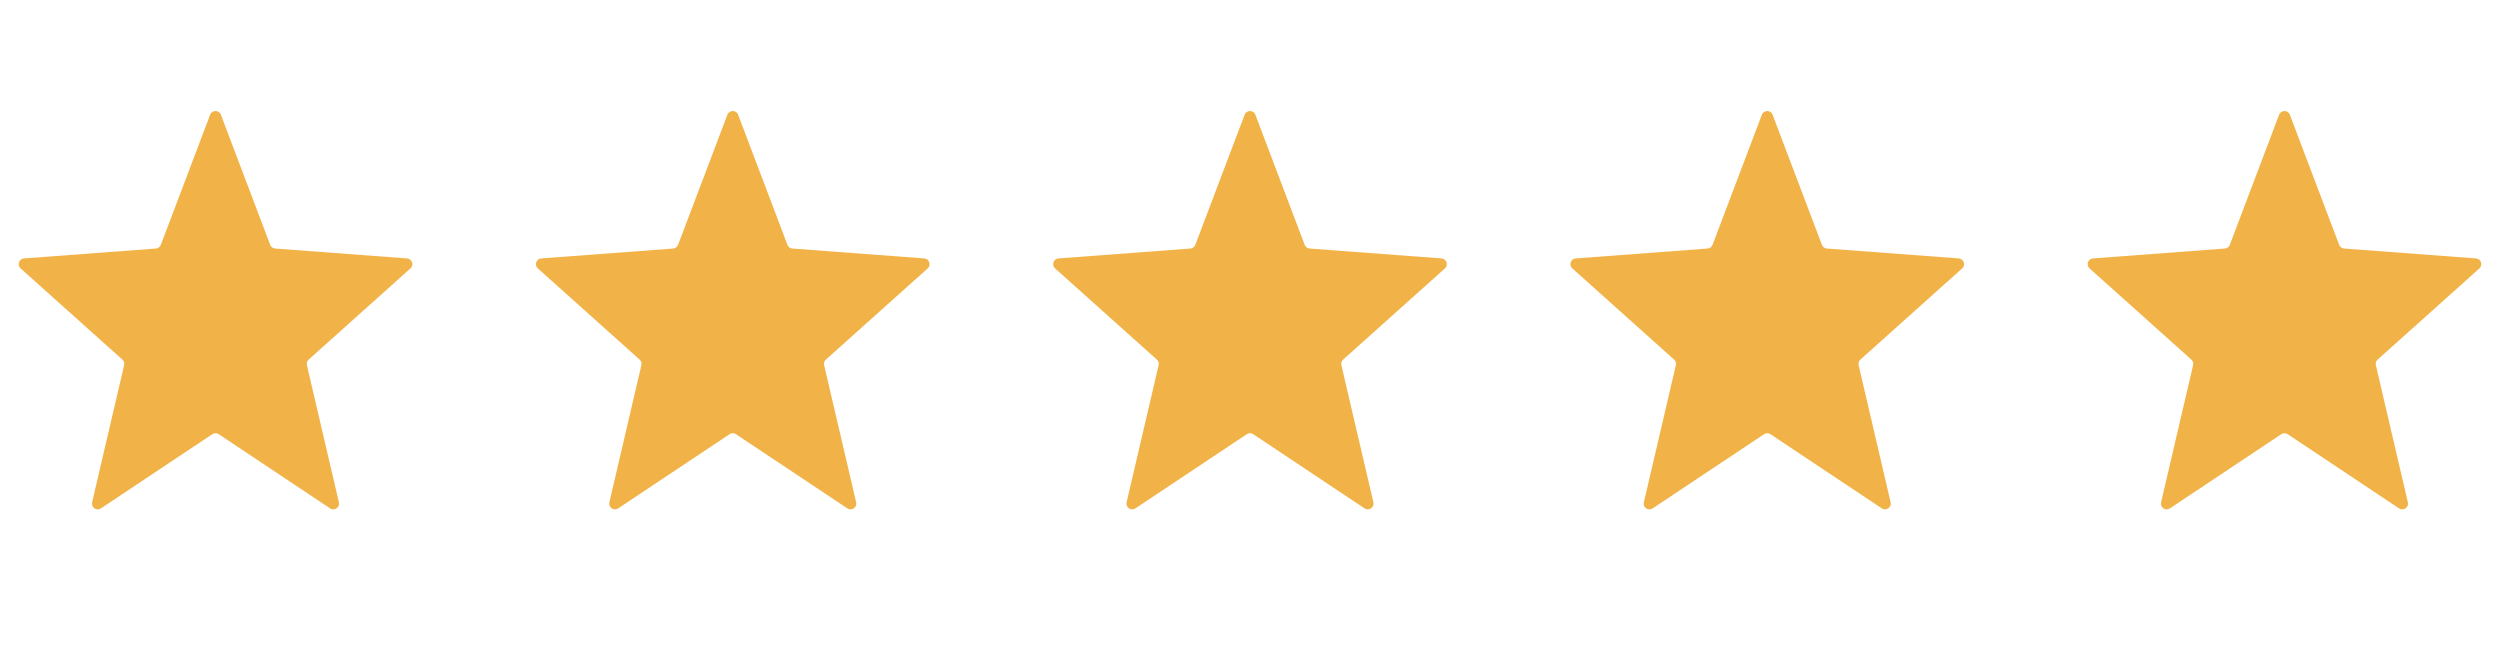
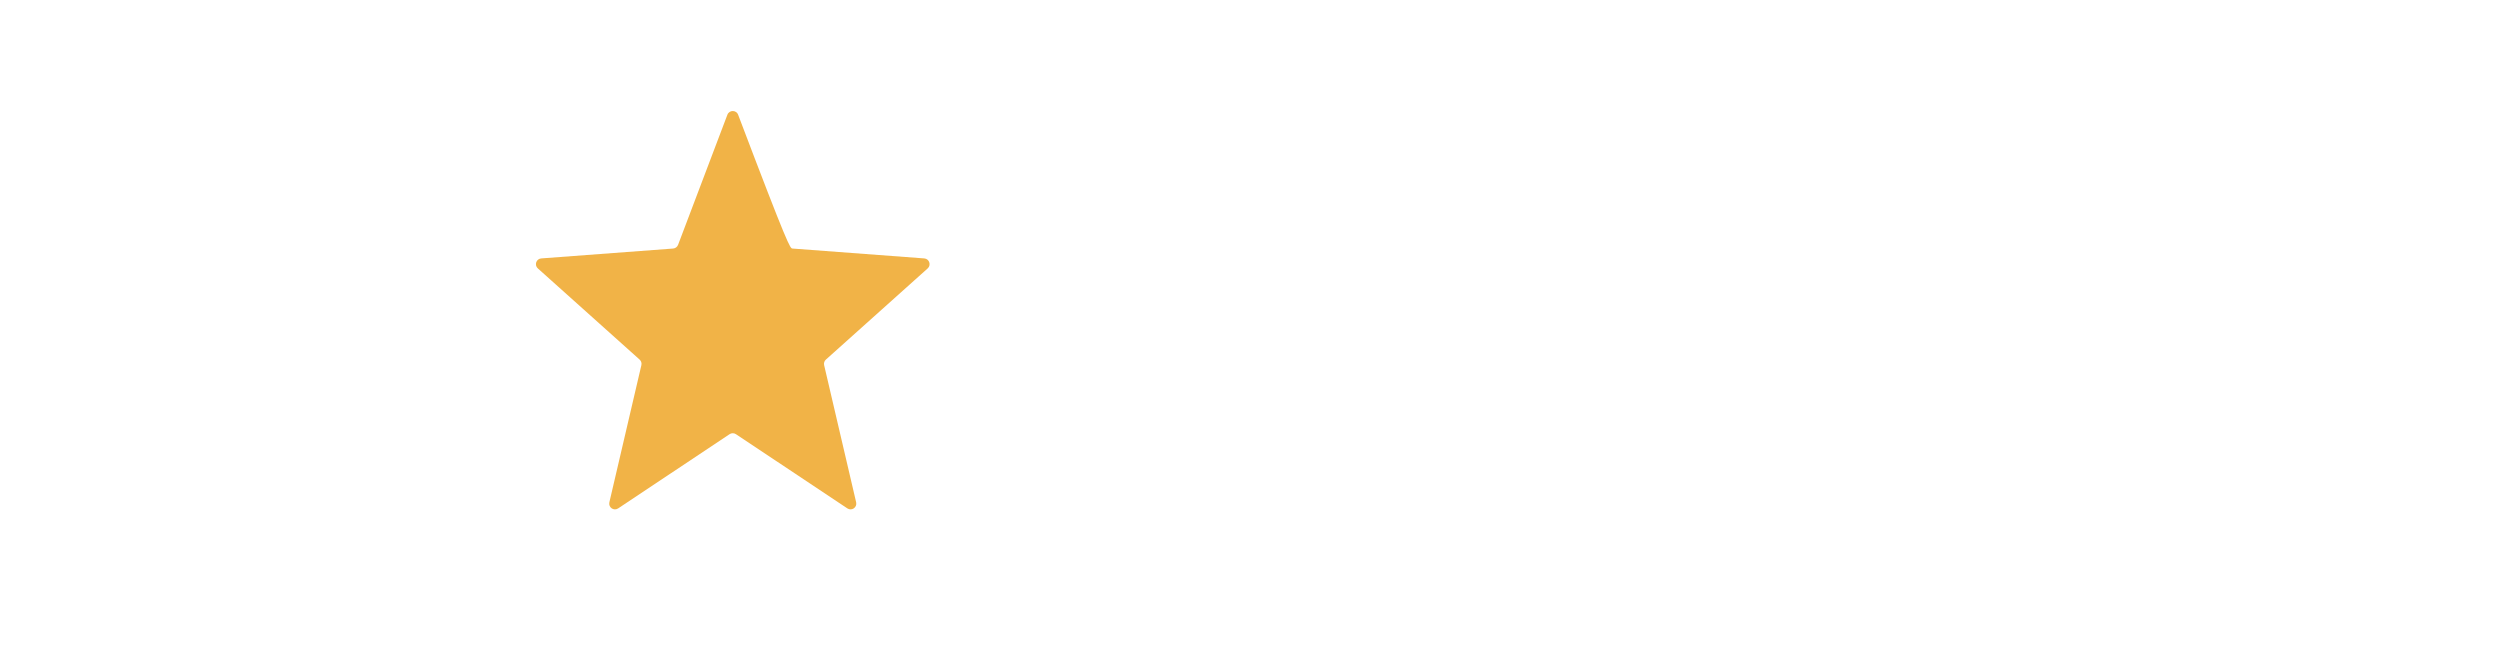
<svg xmlns="http://www.w3.org/2000/svg" width="87" height="23" viewBox="0 0 87 23" fill="none">
-   <path d="M7.313 3.993C7.378 3.821 7.622 3.821 7.687 3.993L9.403 8.52C9.431 8.593 9.498 8.643 9.575 8.649L14.165 8.993C14.34 9.006 14.414 9.224 14.283 9.341L10.741 12.514C10.687 12.562 10.663 12.637 10.68 12.708L11.794 17.48C11.835 17.657 11.639 17.793 11.488 17.692L7.611 15.11C7.544 15.065 7.456 15.065 7.389 15.11L3.512 17.692C3.361 17.793 3.165 17.657 3.206 17.48L4.32 12.708C4.337 12.637 4.313 12.562 4.259 12.514L0.717 9.341C0.586 9.224 0.66 9.006 0.835 8.993L5.425 8.649C5.502 8.643 5.569 8.593 5.597 8.52L7.313 3.993Z" fill="#F1B347" />
-   <path d="M25.313 3.993C25.378 3.821 25.622 3.821 25.687 3.993L27.403 8.52C27.431 8.593 27.498 8.643 27.575 8.649L32.165 8.993C32.34 9.006 32.414 9.224 32.283 9.341L28.741 12.514C28.687 12.562 28.663 12.637 28.68 12.708L29.794 17.48C29.835 17.657 29.639 17.793 29.488 17.692L25.611 15.11C25.544 15.065 25.456 15.065 25.389 15.11L21.512 17.692C21.361 17.793 21.165 17.657 21.206 17.48L22.32 12.708C22.337 12.637 22.313 12.562 22.259 12.514L18.717 9.341C18.586 9.224 18.66 9.006 18.835 8.993L23.425 8.649C23.502 8.643 23.569 8.593 23.597 8.52L25.313 3.993Z" fill="#F1B347" />
-   <path d="M43.313 3.993C43.378 3.821 43.622 3.821 43.687 3.993L45.403 8.52C45.431 8.593 45.498 8.643 45.575 8.649L50.165 8.993C50.34 9.006 50.414 9.224 50.283 9.341L46.741 12.514C46.687 12.562 46.663 12.637 46.68 12.708L47.794 17.48C47.835 17.657 47.639 17.793 47.488 17.692L43.611 15.11C43.544 15.065 43.456 15.065 43.389 15.11L39.512 17.692C39.361 17.793 39.165 17.657 39.206 17.48L40.32 12.708C40.337 12.637 40.313 12.562 40.259 12.514L36.717 9.341C36.586 9.224 36.66 9.006 36.835 8.993L41.425 8.649C41.502 8.643 41.569 8.593 41.597 8.52L43.313 3.993Z" fill="#F1B347" />
-   <path d="M61.313 3.993C61.378 3.821 61.622 3.821 61.687 3.993L63.403 8.52C63.431 8.593 63.498 8.643 63.575 8.649L68.165 8.993C68.34 9.006 68.414 9.224 68.283 9.341L64.741 12.514C64.687 12.562 64.663 12.637 64.68 12.708L65.794 17.48C65.835 17.657 65.639 17.793 65.488 17.692L61.611 15.11C61.544 15.065 61.456 15.065 61.389 15.11L57.512 17.692C57.361 17.793 57.165 17.657 57.206 17.48L58.32 12.708C58.337 12.637 58.313 12.562 58.259 12.514L54.717 9.341C54.586 9.224 54.66 9.006 54.835 8.993L59.425 8.649C59.502 8.643 59.569 8.593 59.597 8.52L61.313 3.993Z" fill="#F1B347" />
-   <path d="M79.313 3.993C79.378 3.821 79.622 3.821 79.687 3.993L81.403 8.52C81.431 8.593 81.498 8.643 81.575 8.649L86.165 8.993C86.34 9.006 86.414 9.224 86.283 9.341L82.741 12.514C82.687 12.562 82.663 12.637 82.68 12.708L83.794 17.48C83.835 17.657 83.639 17.793 83.488 17.692L79.611 15.11C79.544 15.065 79.456 15.065 79.389 15.11L75.512 17.692C75.361 17.793 75.165 17.657 75.206 17.48L76.32 12.708C76.337 12.637 76.313 12.562 76.259 12.514L72.717 9.341C72.586 9.224 72.66 9.006 72.835 8.993L77.425 8.649C77.502 8.643 77.569 8.593 77.597 8.52L79.313 3.993Z" fill="#F1B347" />
+   <path d="M25.313 3.993C25.378 3.821 25.622 3.821 25.687 3.993C27.431 8.593 27.498 8.643 27.575 8.649L32.165 8.993C32.34 9.006 32.414 9.224 32.283 9.341L28.741 12.514C28.687 12.562 28.663 12.637 28.68 12.708L29.794 17.48C29.835 17.657 29.639 17.793 29.488 17.692L25.611 15.11C25.544 15.065 25.456 15.065 25.389 15.11L21.512 17.692C21.361 17.793 21.165 17.657 21.206 17.48L22.32 12.708C22.337 12.637 22.313 12.562 22.259 12.514L18.717 9.341C18.586 9.224 18.66 9.006 18.835 8.993L23.425 8.649C23.502 8.643 23.569 8.593 23.597 8.52L25.313 3.993Z" fill="#F1B347" />
</svg>